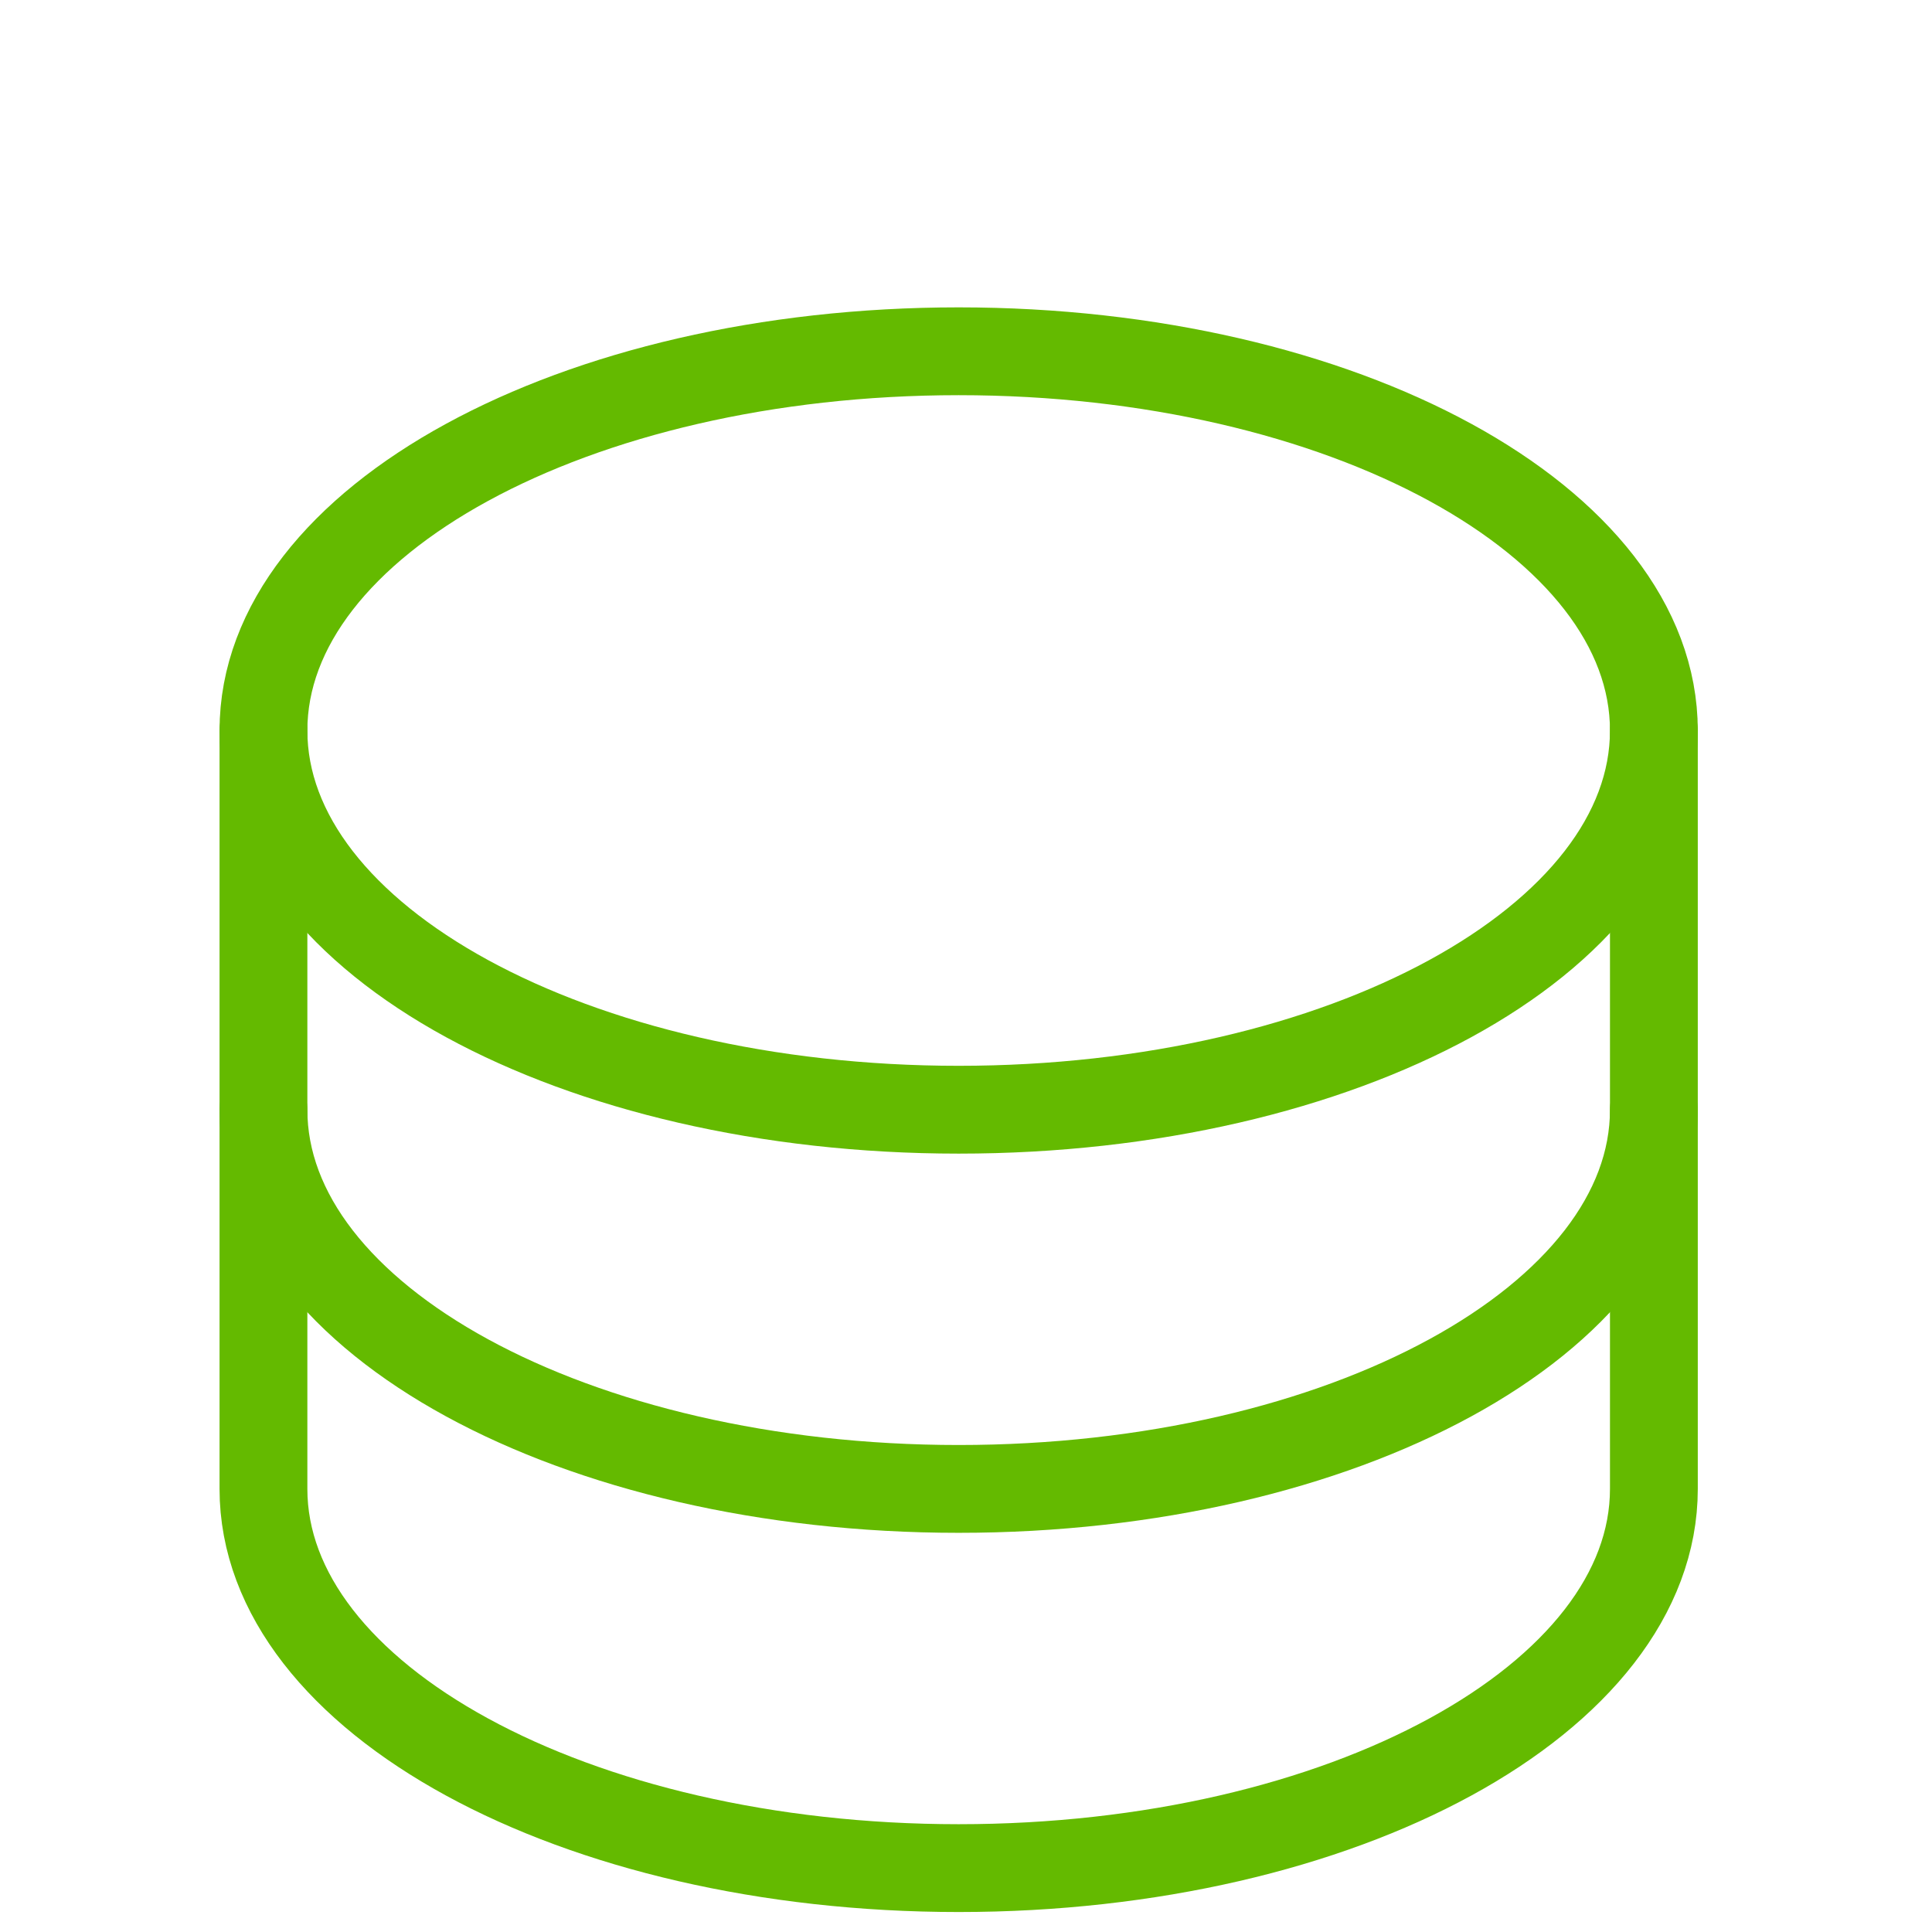
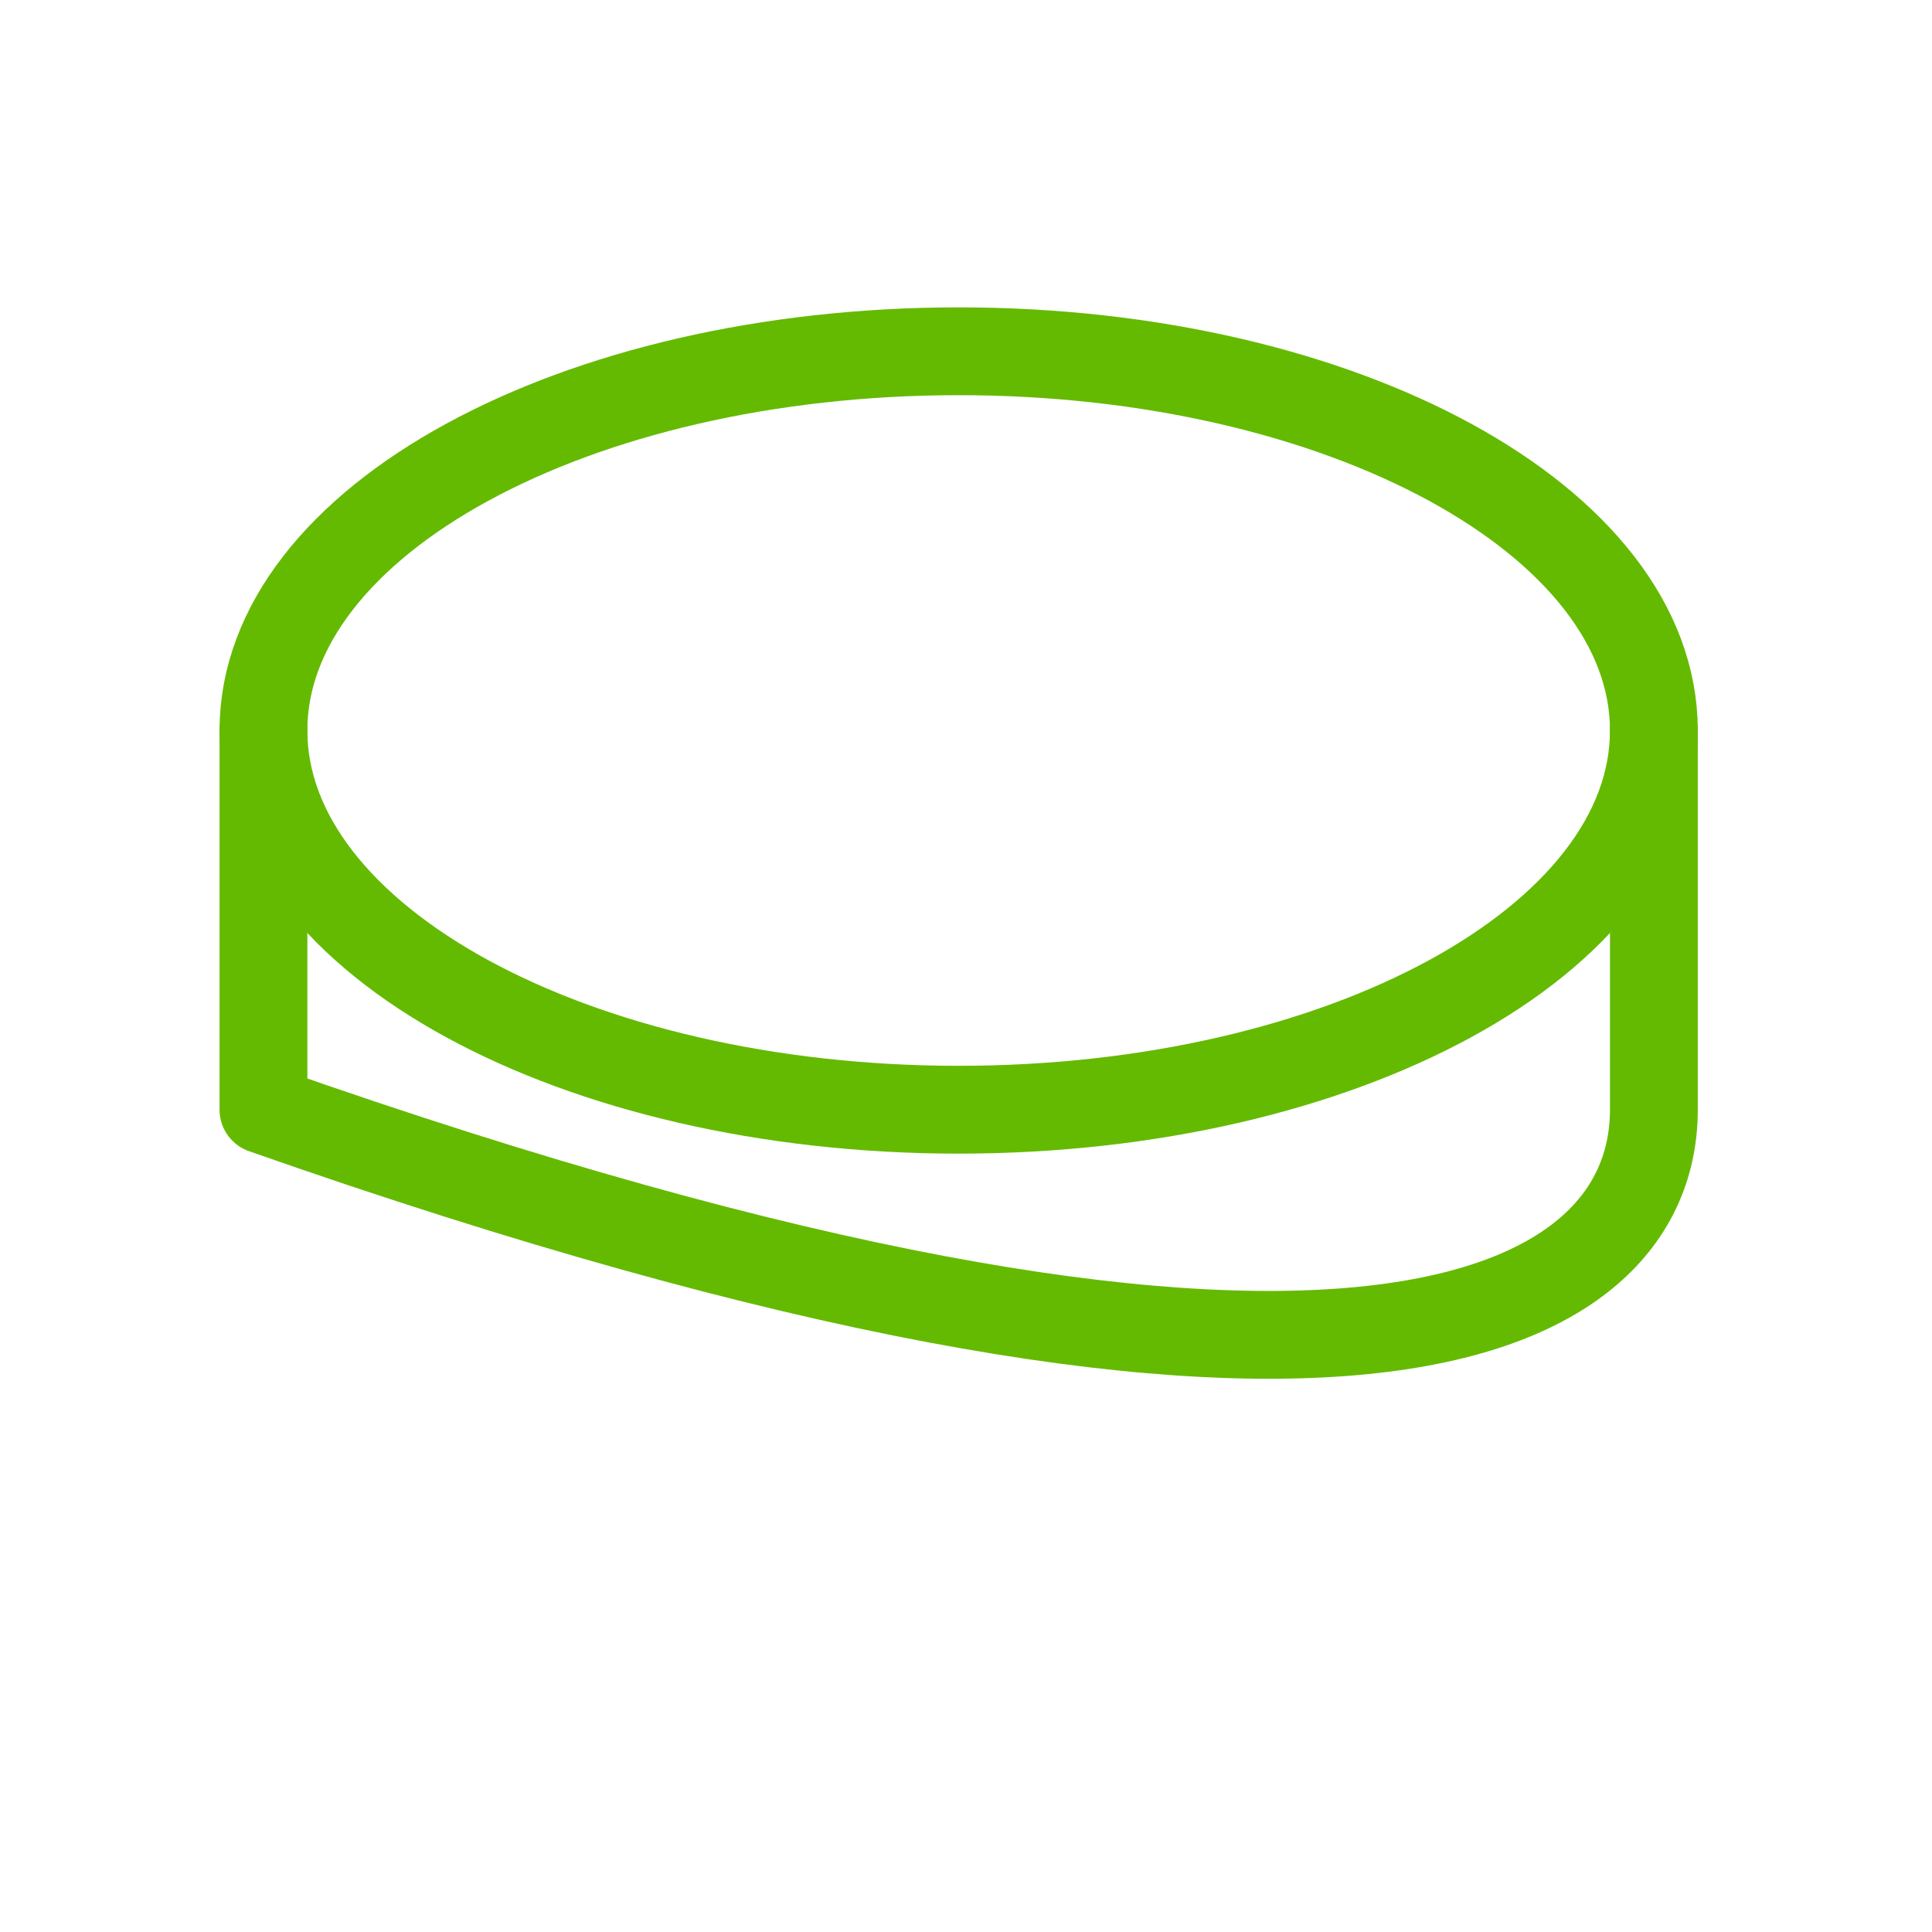
<svg xmlns="http://www.w3.org/2000/svg" width="44" height="44" viewBox="0 0 44 44" fill="none">
  <path d="M21.833 25.273C30.578 25.273 37.666 21.406 37.666 16.636C37.666 11.867 30.578 8 21.833 8C13.089 8 6 11.867 6 16.636C6 21.406 13.089 25.273 21.833 25.273Z" stroke="#64BA00" stroke-width="2" stroke-linecap="round" stroke-linejoin="round" />
-   <path d="M6 16.636V25.273C6 30.042 13.089 33.909 21.833 33.909C30.578 33.909 37.666 30.042 37.666 25.273V16.636" stroke="#64BA00" stroke-width="2" stroke-linecap="round" stroke-linejoin="round" />
-   <path d="M6 25.273V33.909C6 38.678 13.089 42.545 21.833 42.545C30.578 42.545 37.666 38.678 37.666 33.909V25.273" stroke="#64BA00" stroke-width="2" stroke-linecap="round" stroke-linejoin="round" />
+   <path d="M6 16.636V25.273C30.578 33.909 37.666 30.042 37.666 25.273V16.636" stroke="#64BA00" stroke-width="2" stroke-linecap="round" stroke-linejoin="round" />
</svg>